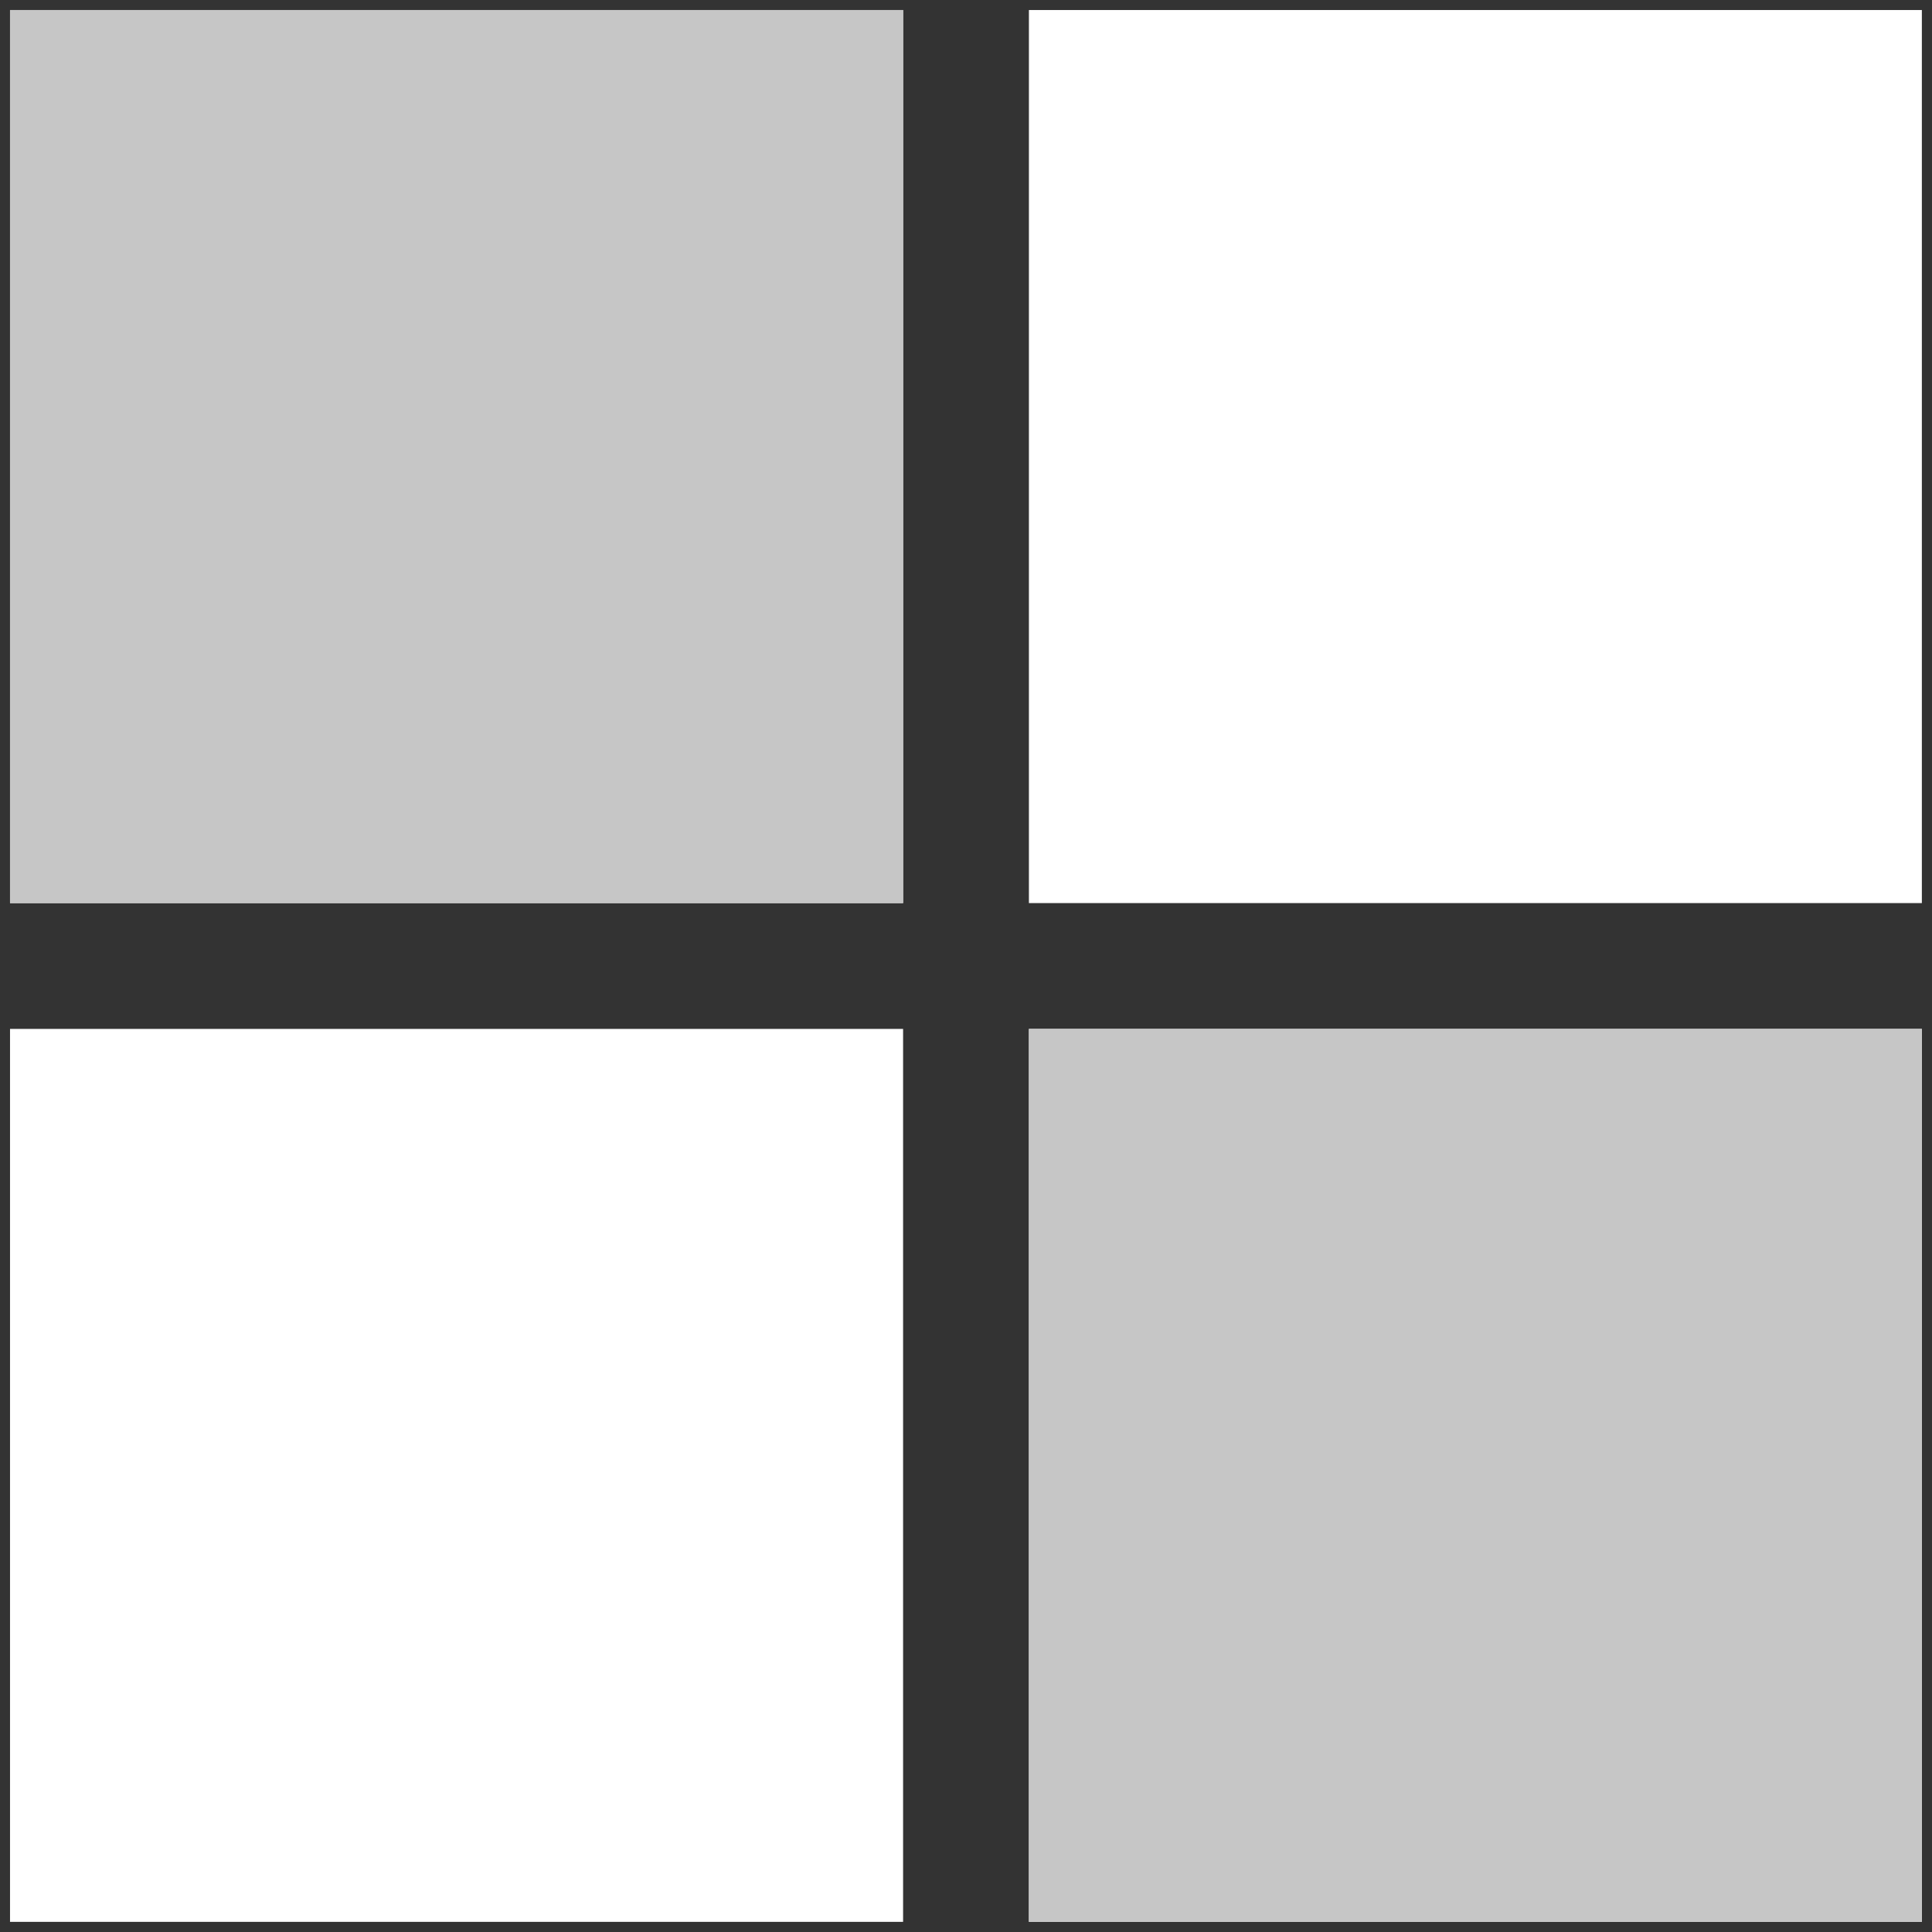
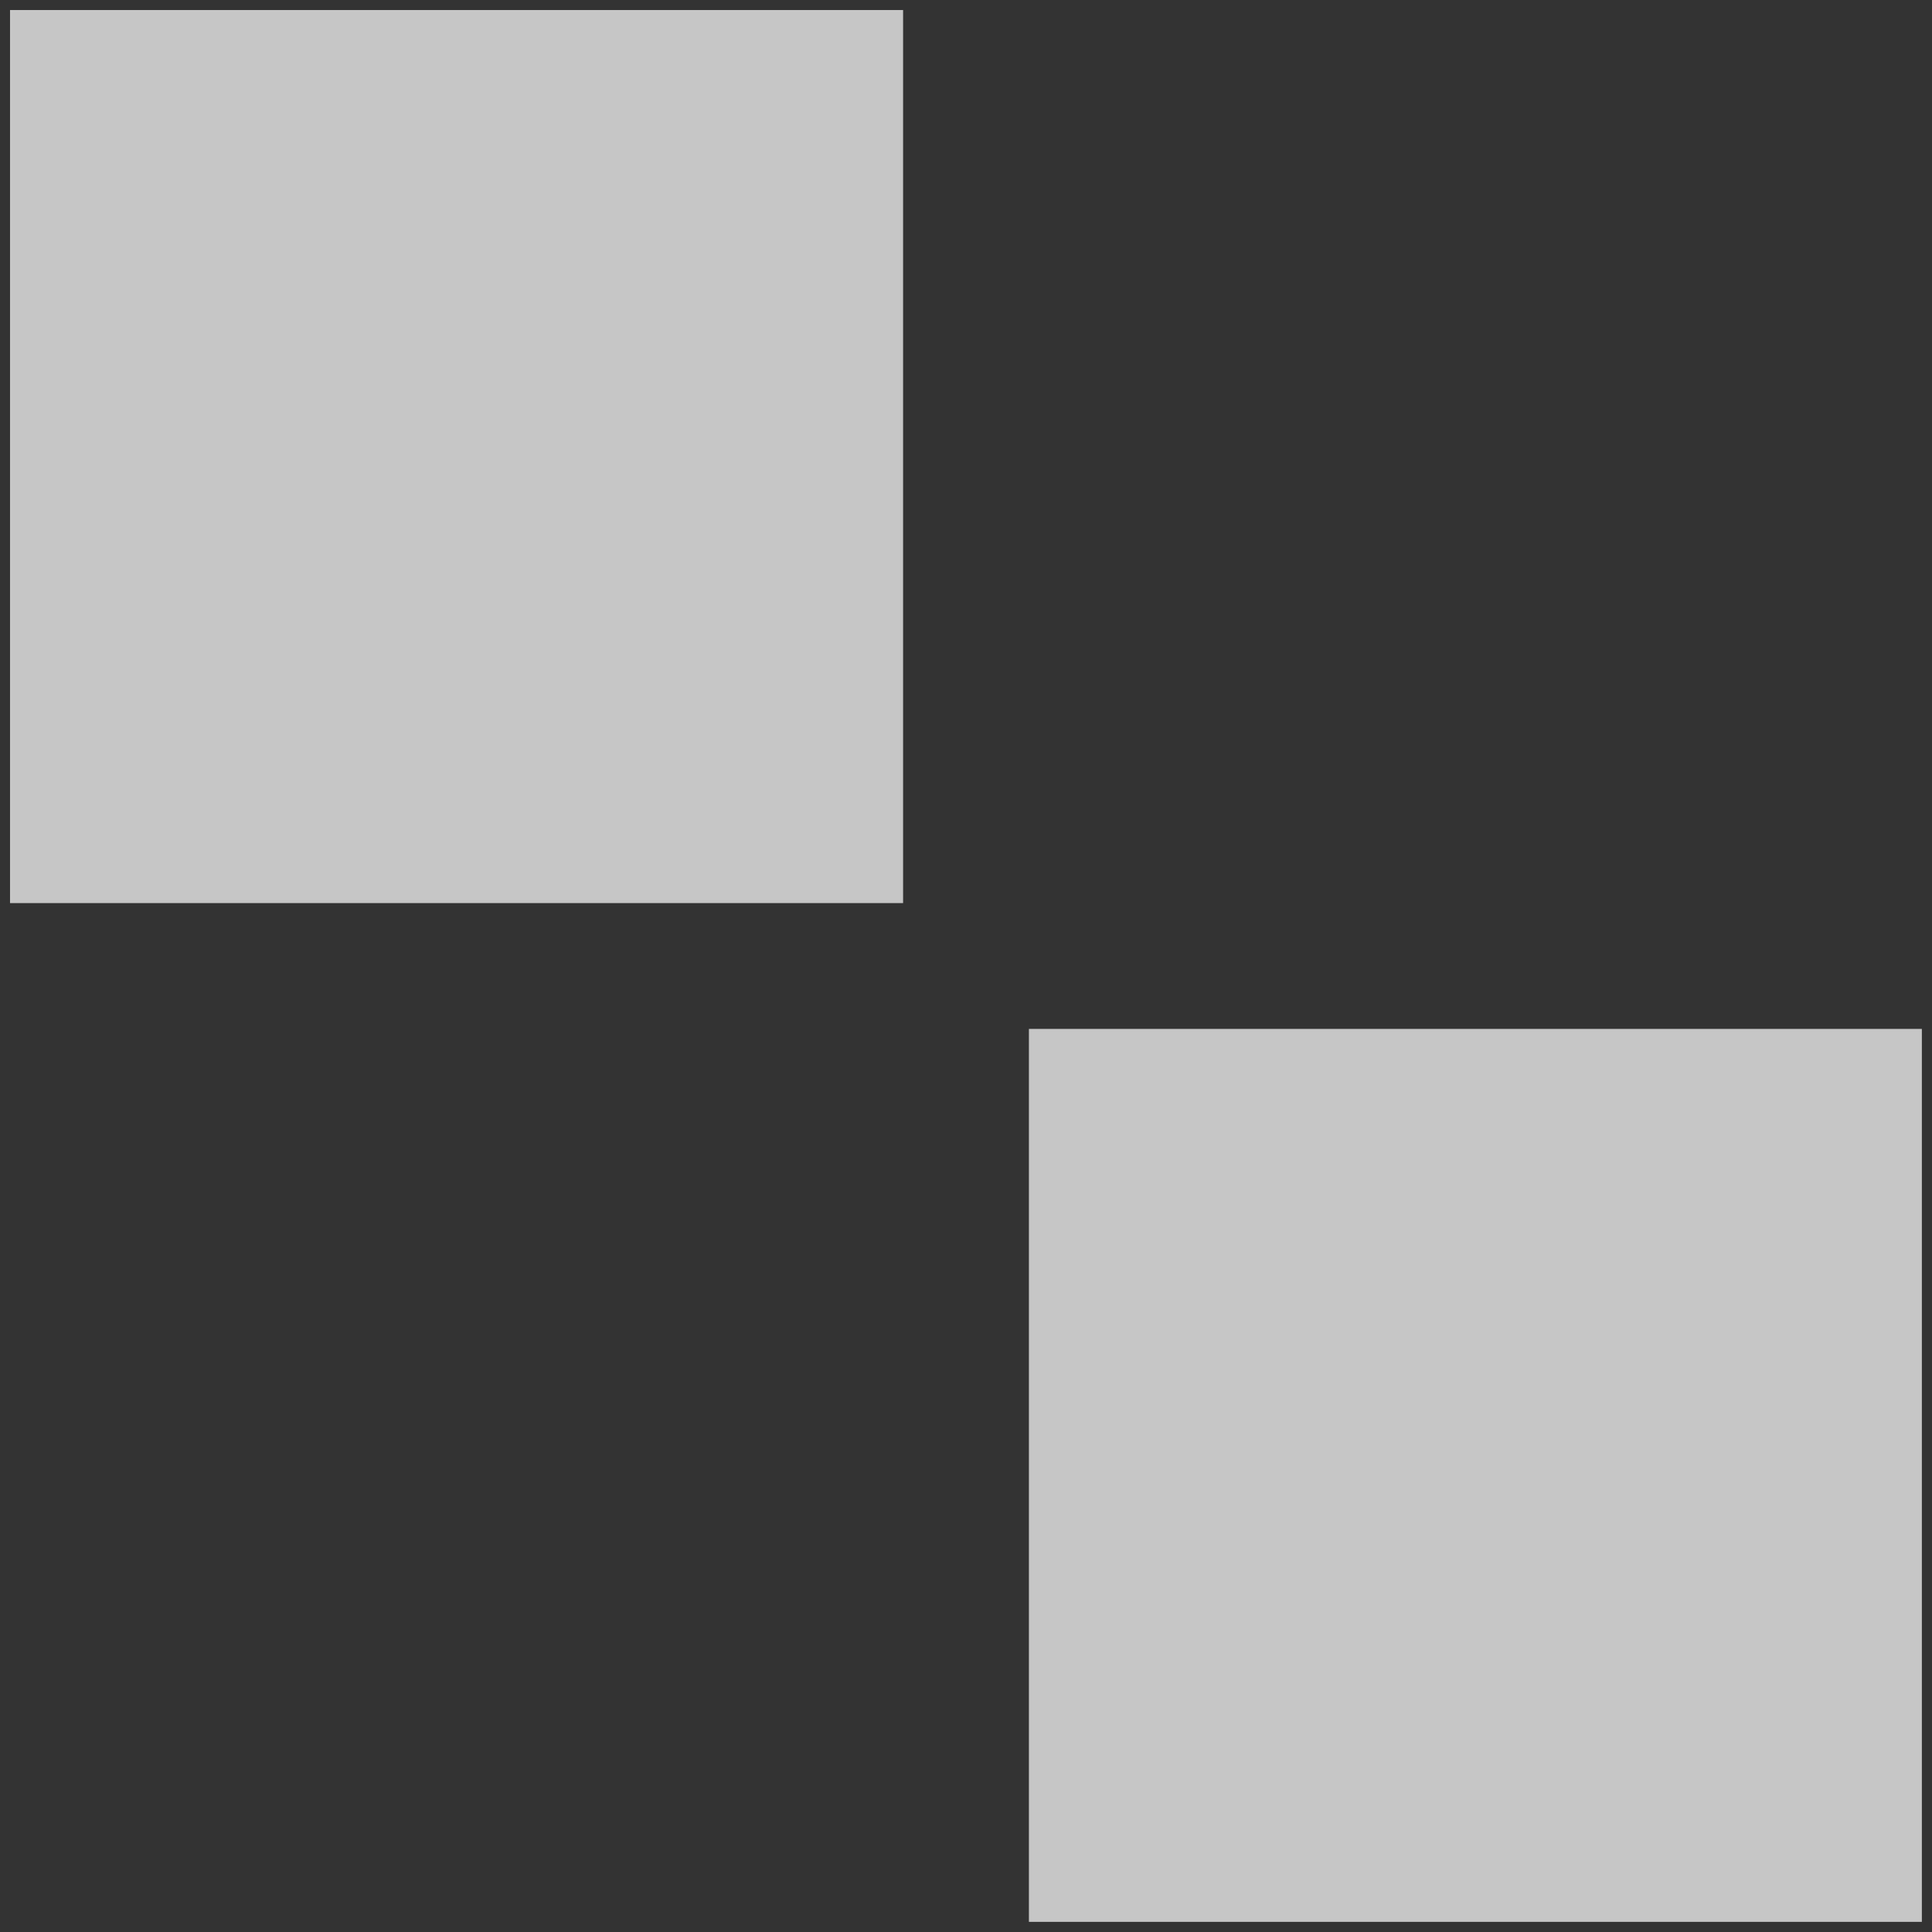
<svg xmlns="http://www.w3.org/2000/svg" width="16" height="16" viewBox="0 0 16 16" fill="none">
  <rect x="0" y="0" width="16" height="16" fill="#333333" stroke="none" />
-   <path d="M7.479 7.479H0.083V0.083H7.479V7.479ZM8.521 7.479V0.083H15.916V7.479H8.521ZM7.479 8.521V15.916H0.083V8.521H7.479ZM15.916 15.916H8.521V8.521H15.916V15.916Z" fill="white" />
  <path d="M7.479 7.479H0.083V0.083H7.479V7.479ZM15.916 15.916H8.521V8.521H15.916V15.916Z" fill="#C6C6C6" />
</svg>